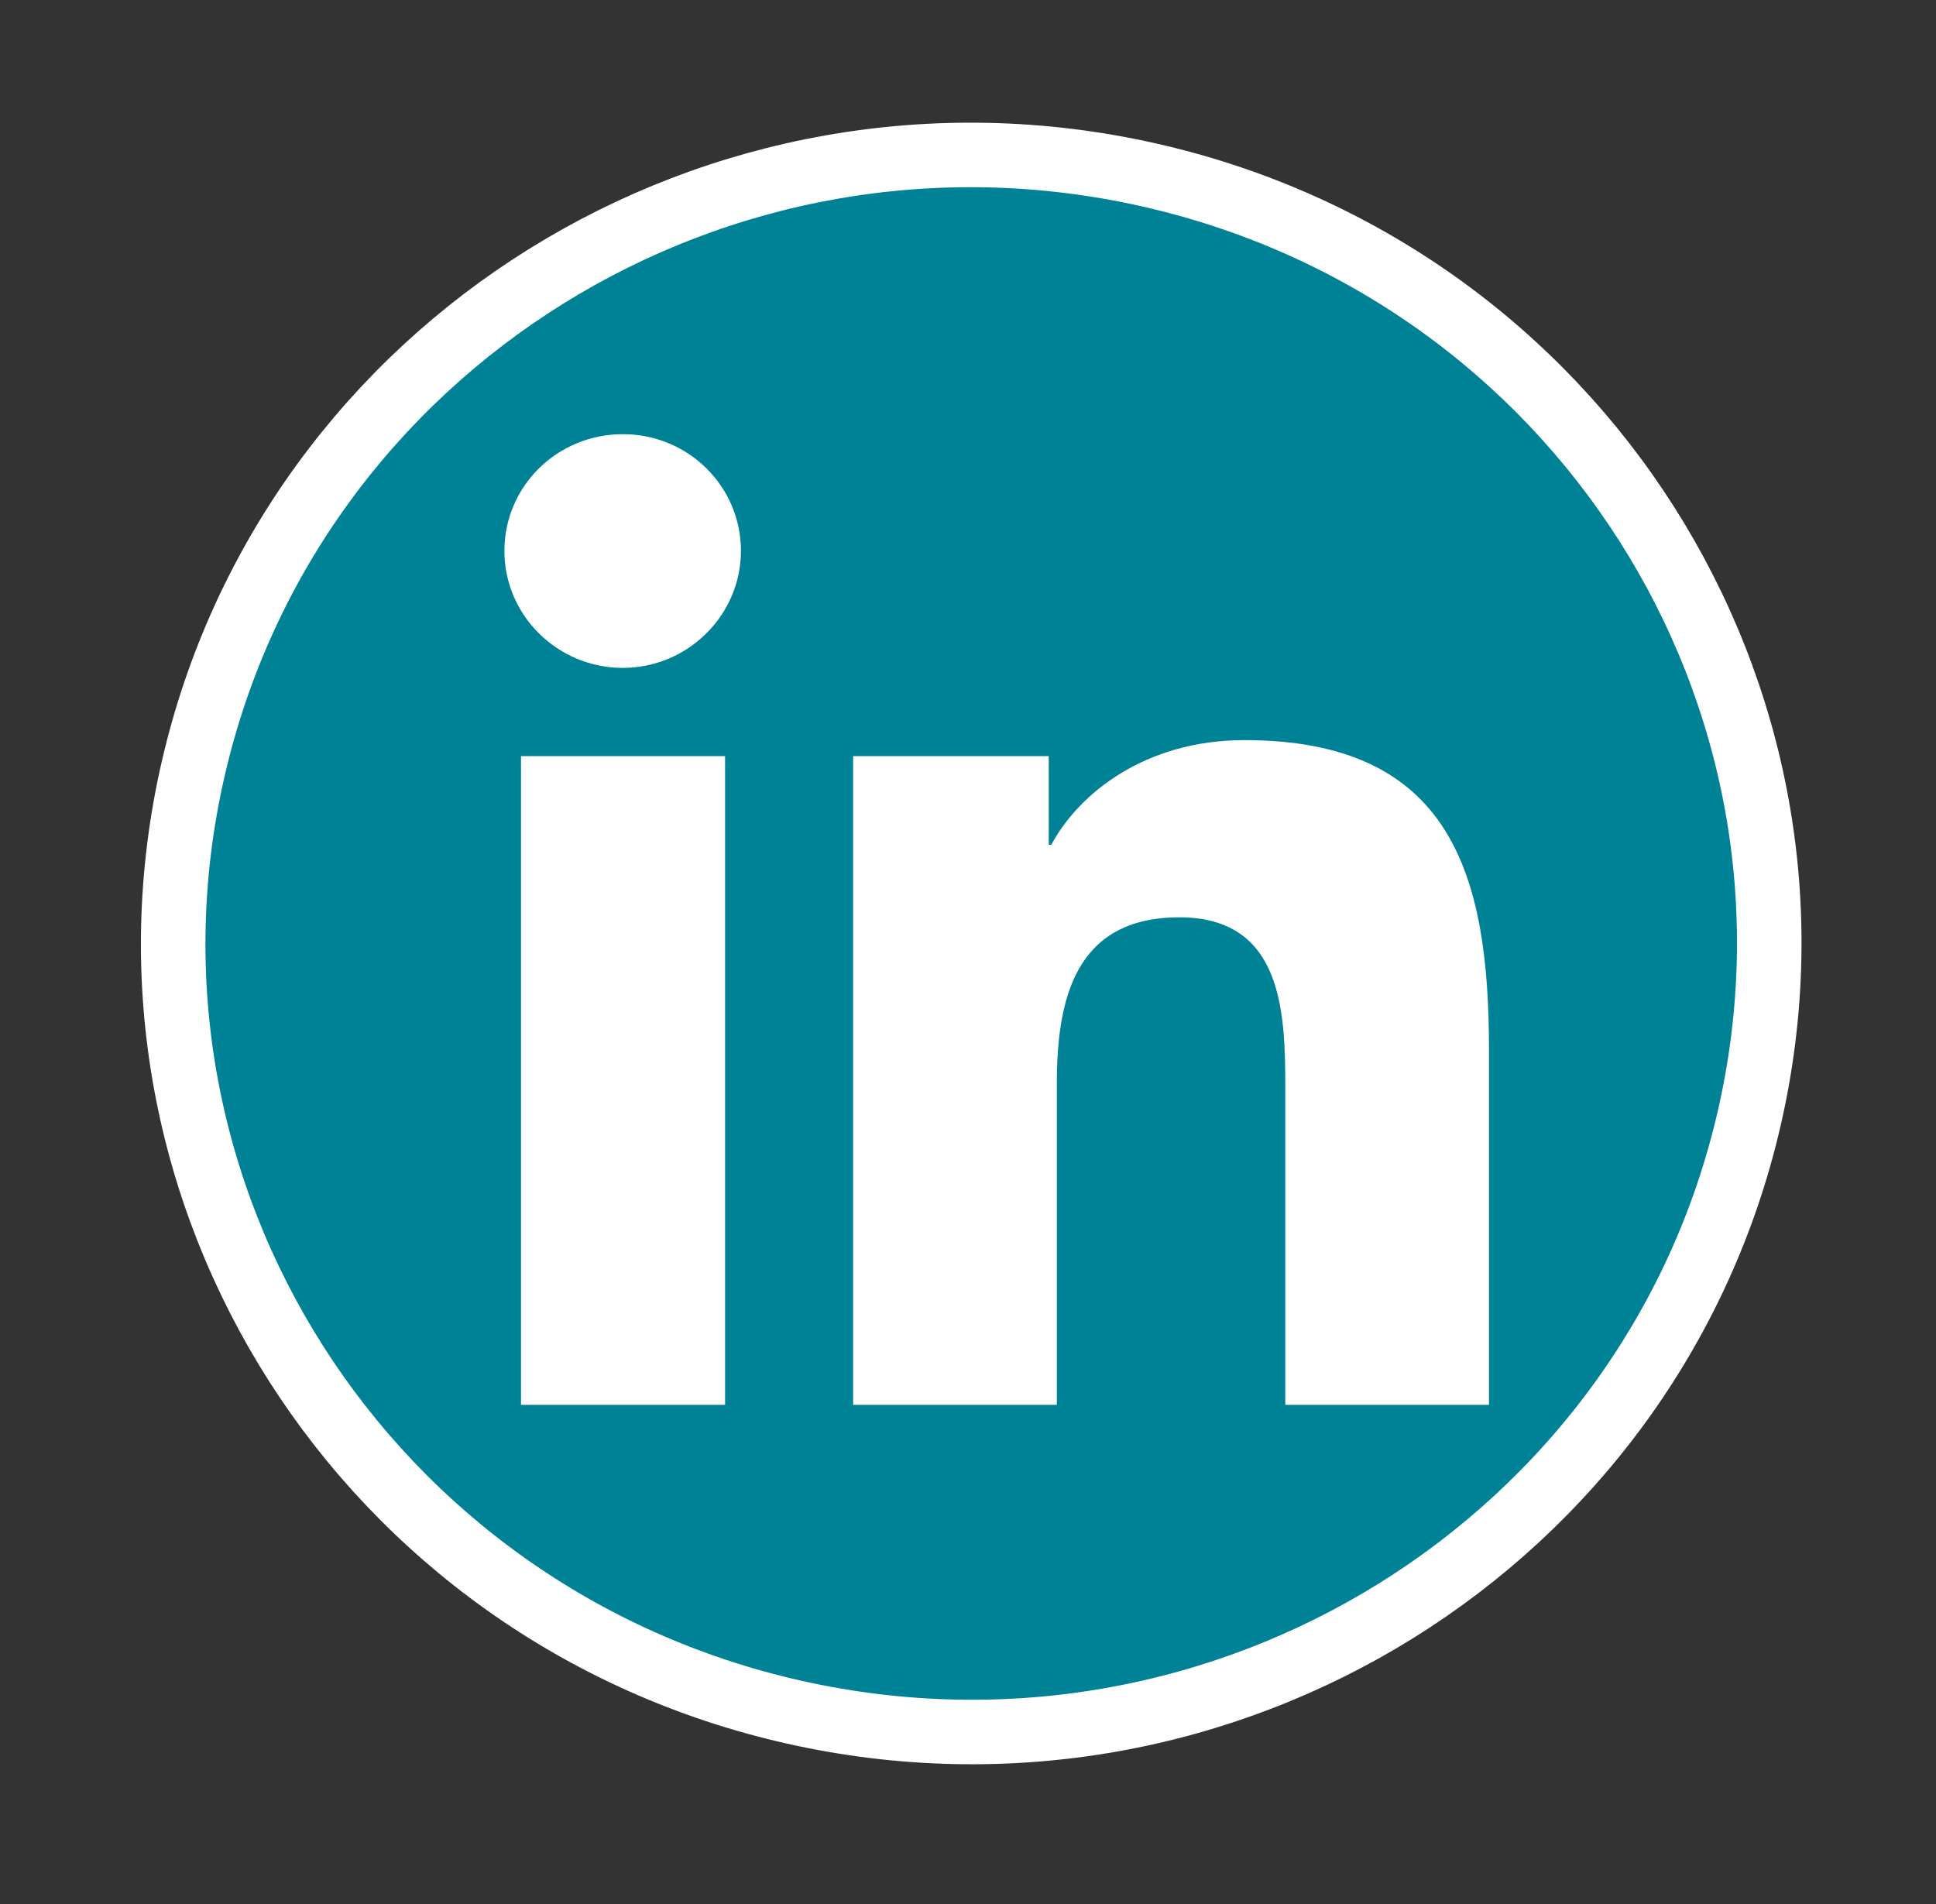
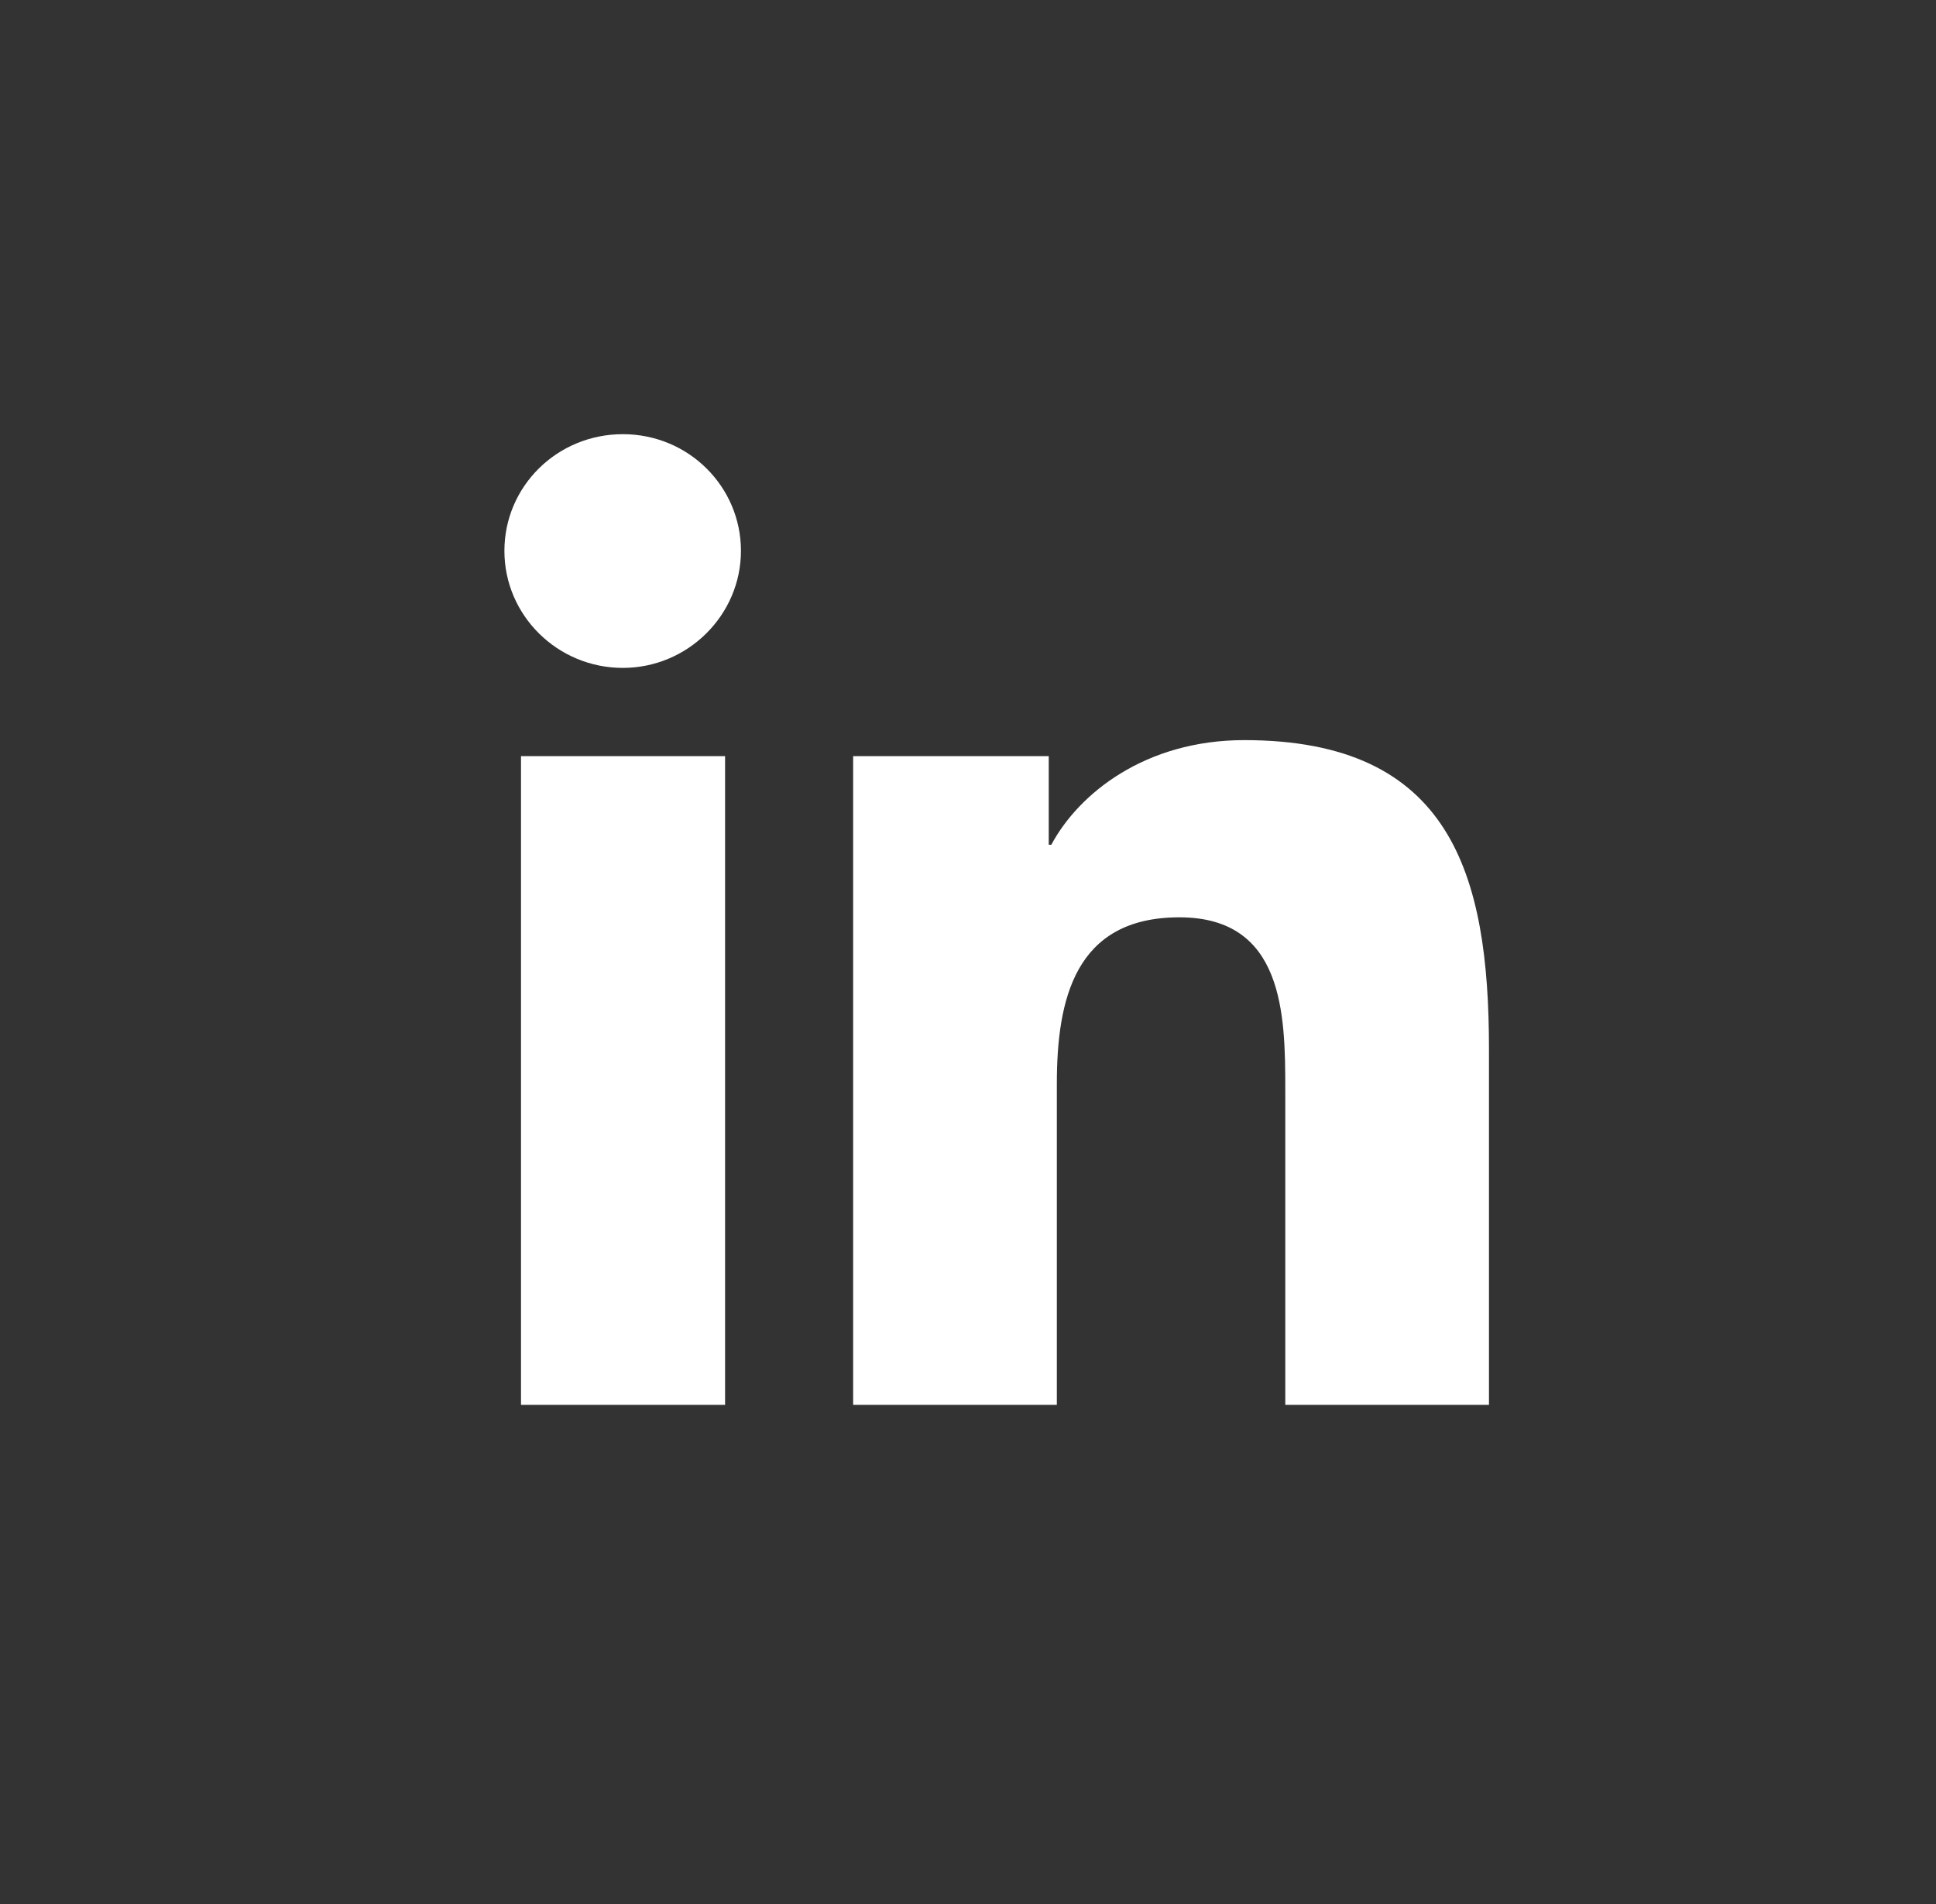
<svg xmlns="http://www.w3.org/2000/svg" width="61" height="60" viewBox="0 0 61 60" fill="none">
  <rect x="0" y="0" width="61" height="60" fill="#333333" stroke="none" />
-   <path d="M55.116 35.235C58.192 21.856 49.71 8.545 36.171 5.505C22.632 2.466 9.163 10.848 6.087 24.227C3.011 37.607 11.493 50.917 25.032 53.957C38.571 56.997 52.04 48.615 55.116 35.235Z" fill="#008296" stroke="white" stroke-width="2.033" stroke-miterlimit="10" />
  <path d="M22.846 44.27H16.416V23.828H22.846V44.27ZM19.625 21.047C17.567 21.047 15.893 19.393 15.893 17.359C15.893 15.325 17.555 13.682 19.625 13.682C21.695 13.682 23.346 15.336 23.346 17.359C23.346 19.381 21.672 21.047 19.625 21.047ZM46.915 44.27H40.497V34.331C40.497 31.964 40.45 28.907 37.16 28.907C33.869 28.907 33.299 31.492 33.299 34.158V44.27H26.881V23.828H33.044V26.62H33.125C33.985 25.012 36.078 23.323 39.206 23.323C45.718 23.323 46.915 27.551 46.915 33.055V44.27Z" fill="white" />
</svg>